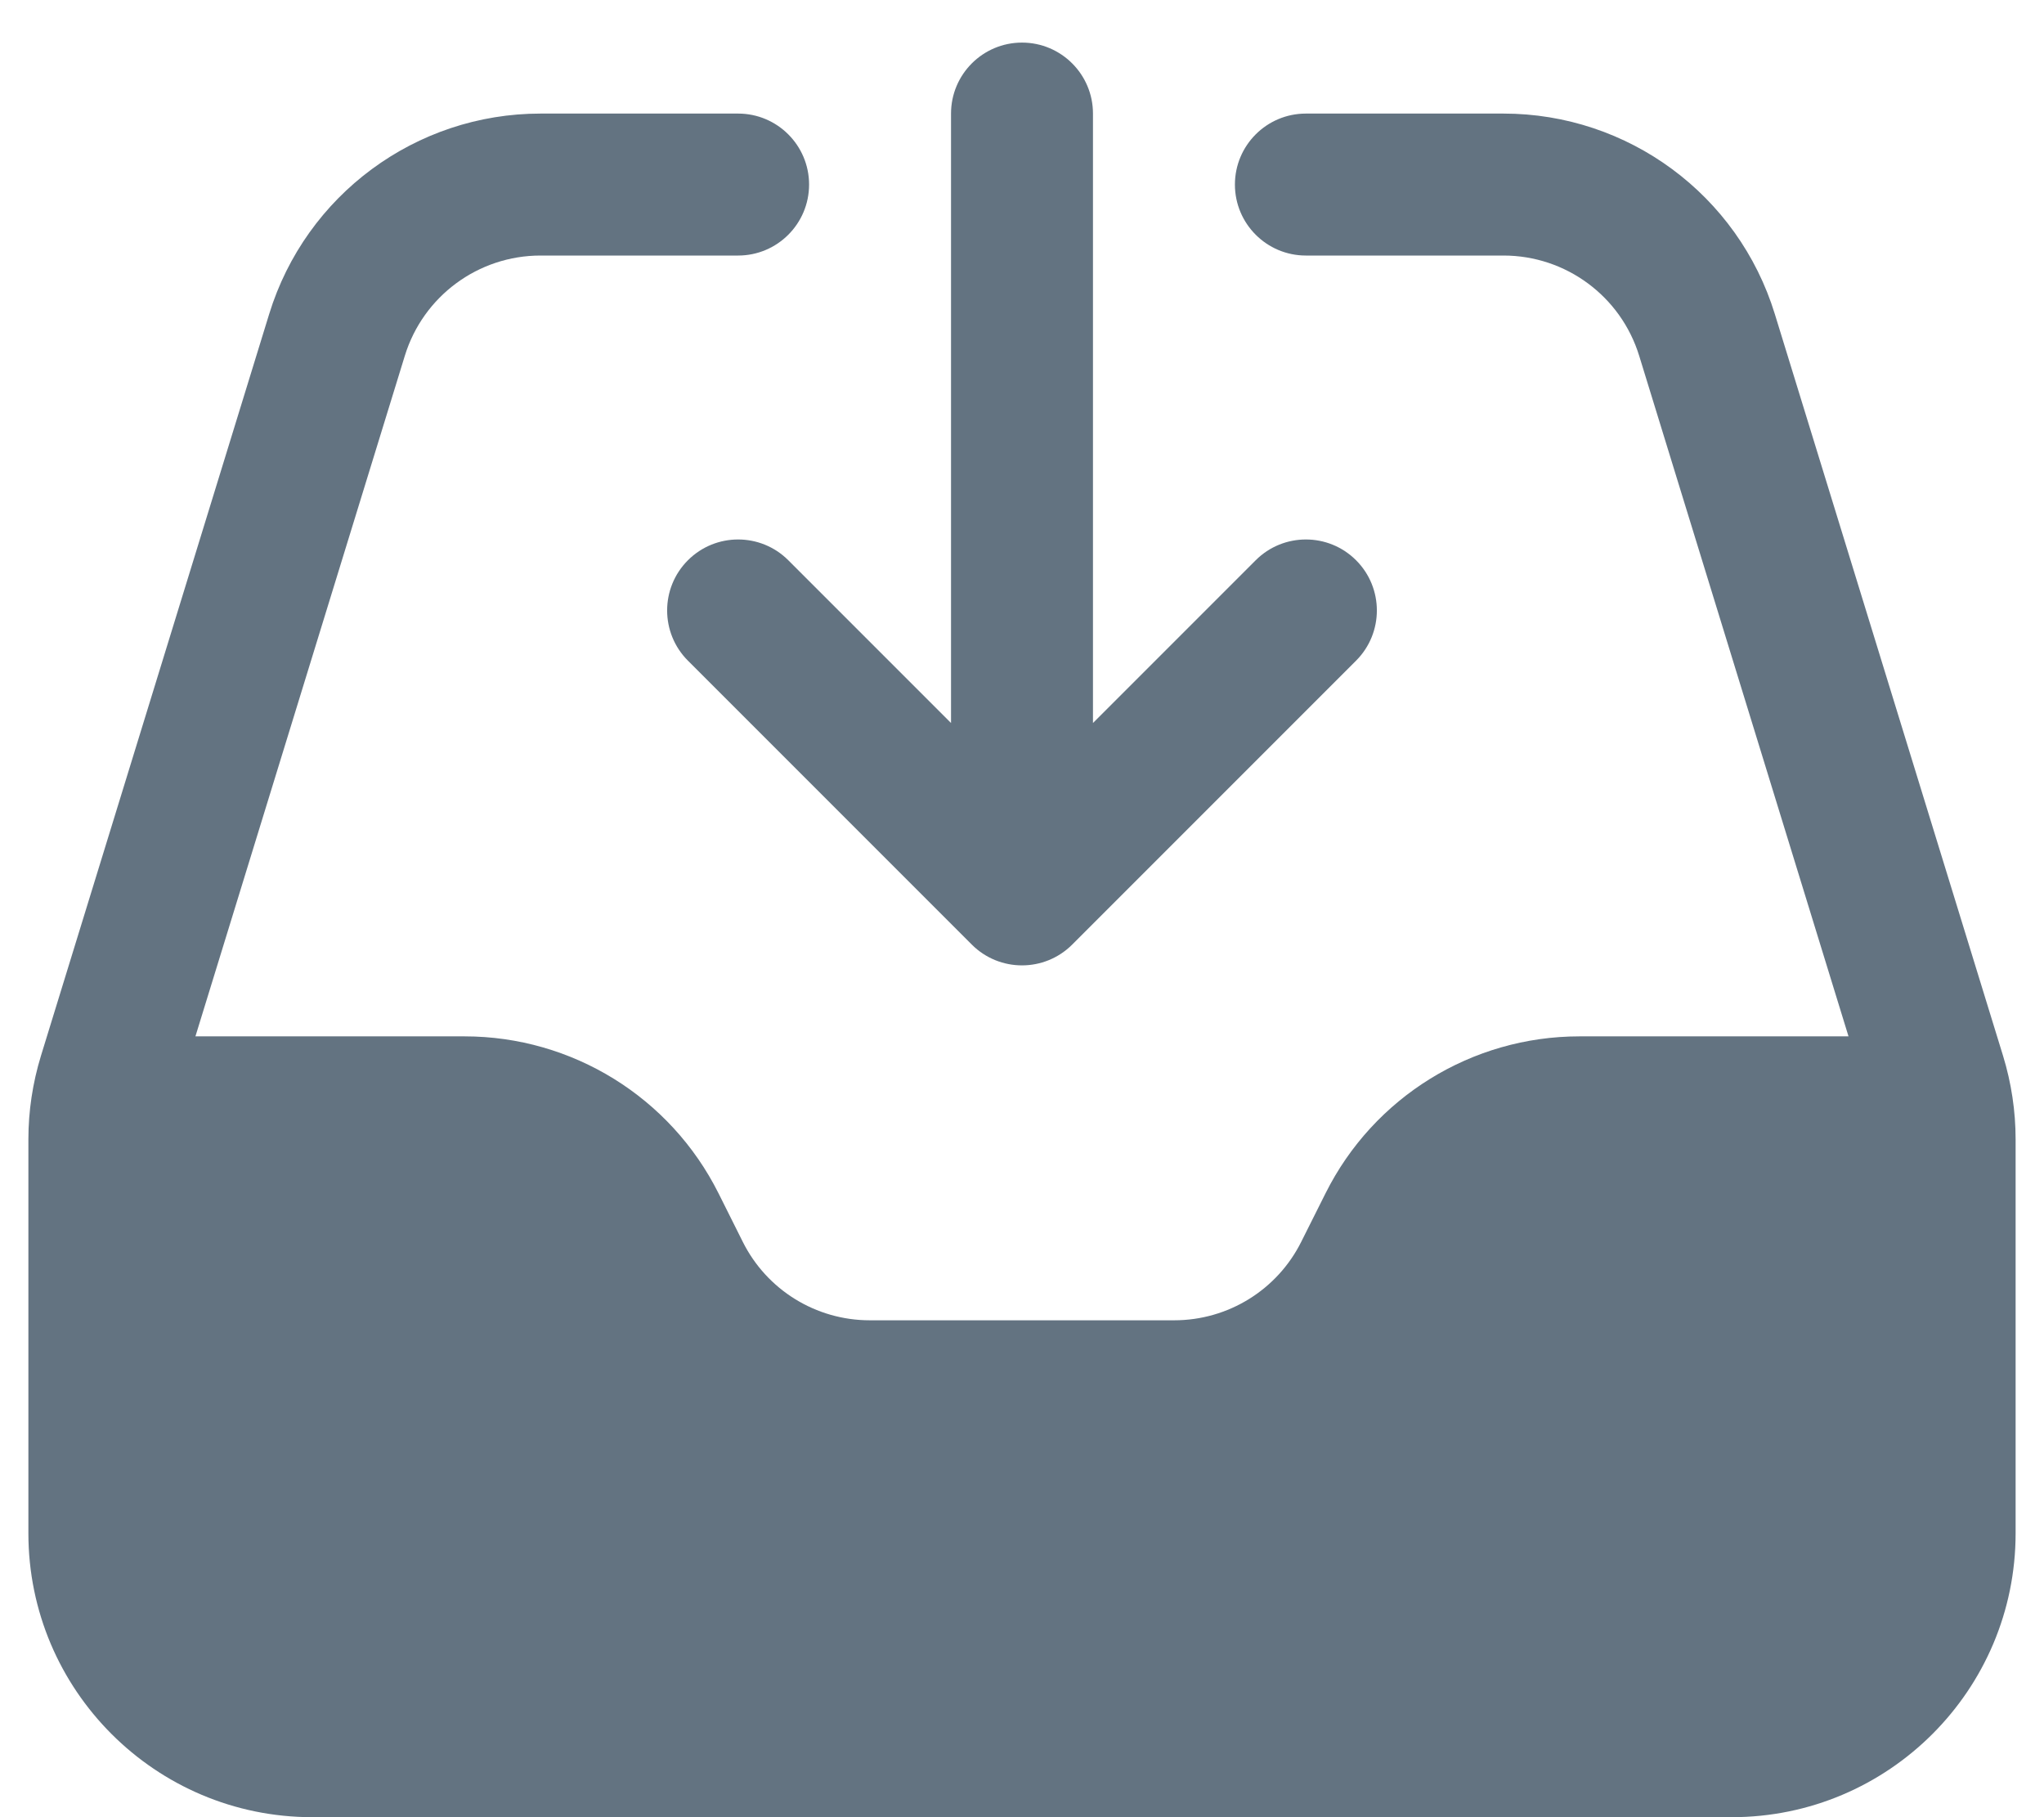
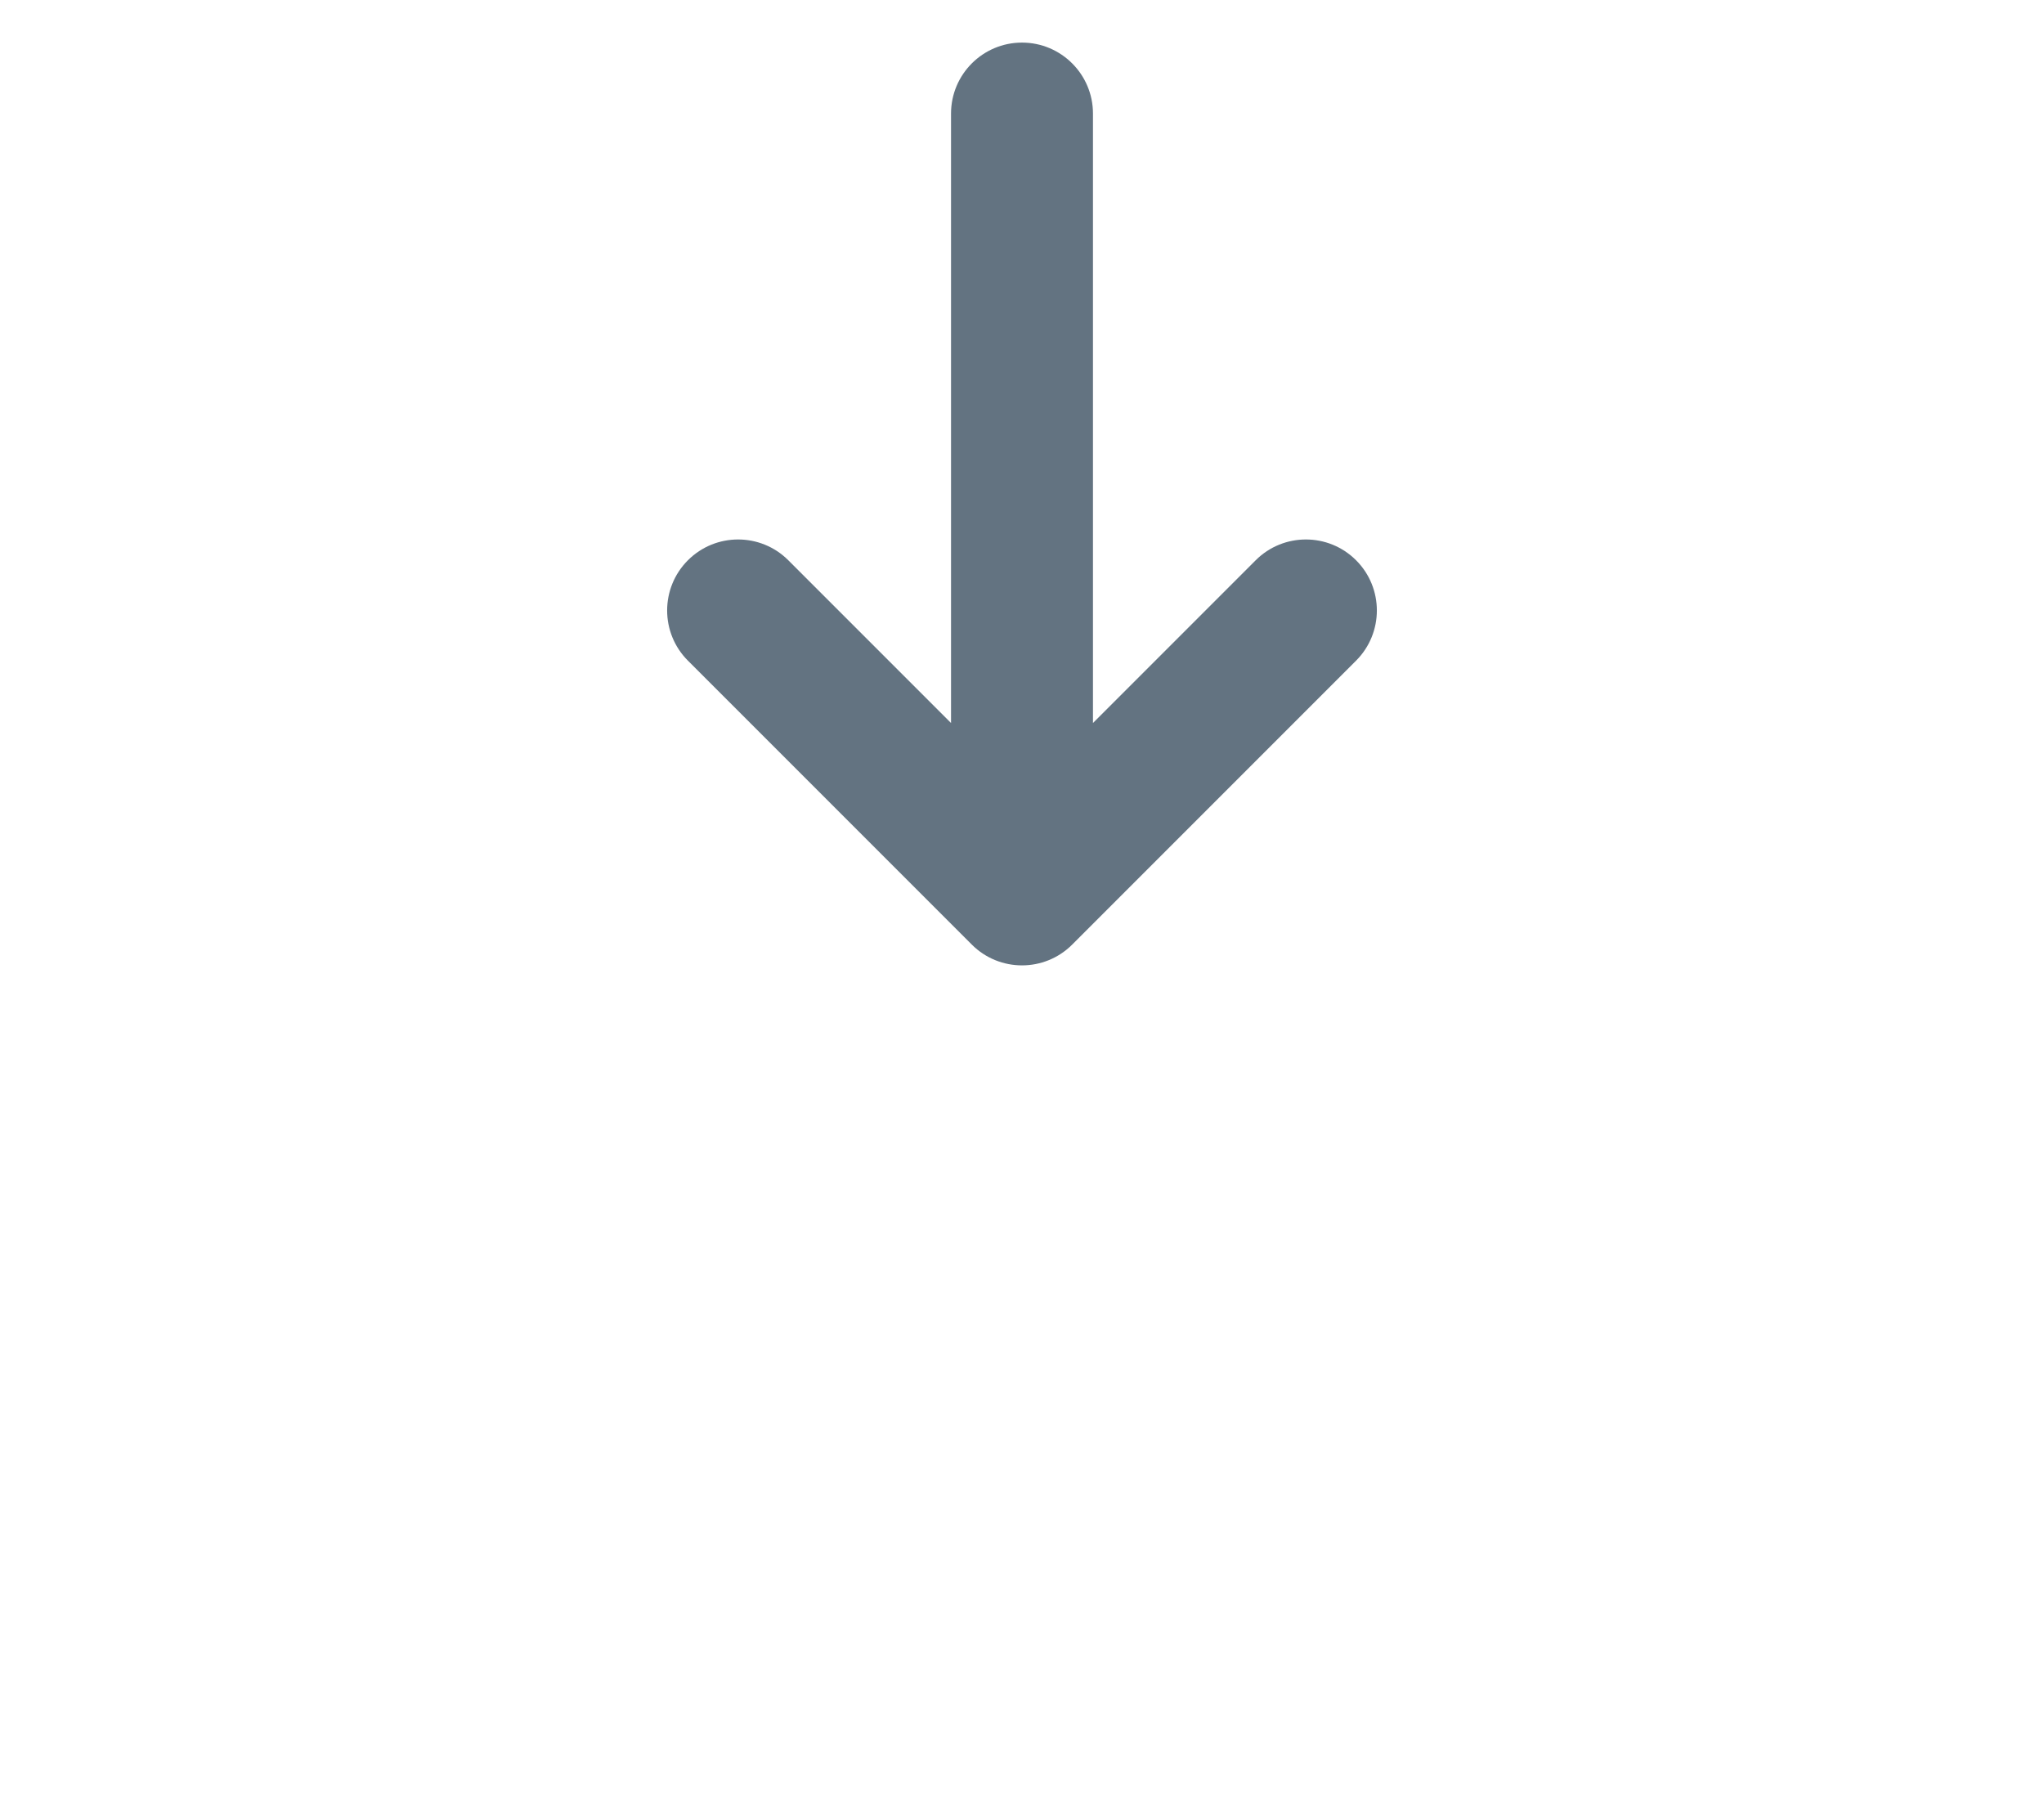
<svg xmlns="http://www.w3.org/2000/svg" width="36" height="32" viewBox="0 0 36 32" fill="none">
-   <path fill-rule="evenodd" clip-rule="evenodd" d="M7.13 6.265C7.453 5.216 8.422 4.5 9.52 4.5H13C13.69 4.5 14.25 3.94 14.25 3.25C14.25 2.56 13.69 2 13 2H9.52C7.325 2 5.386 3.432 4.741 5.53L0.721 18.593C0.575 19.07 0.5 19.566 0.5 20.064V27C0.5 29.761 2.739 32 5.5 32H30.5C33.261 32 35.5 29.761 35.5 27V20.064C35.5 19.566 35.425 19.07 35.279 18.593L31.259 5.53C30.614 3.432 28.675 2 26.48 2H23C22.31 2 21.75 2.56 21.75 3.25C21.75 3.94 22.31 4.5 23 4.5H26.48C27.578 4.5 28.547 5.216 28.87 6.265L32.557 18.25H27.818C25.924 18.25 24.192 19.32 23.346 21.014L22.918 21.868C22.495 22.715 21.629 23.25 20.682 23.25H15.318C14.371 23.25 13.505 22.715 13.082 21.868L12.655 21.014C11.807 19.32 10.076 18.25 8.182 18.25H3.442L7.13 6.265Z" fill="#637381" />
  <path fill-rule="evenodd" clip-rule="evenodd" d="M18 0.75C18.69 0.75 19.25 1.31 19.25 2V12.732L22.116 9.866C22.604 9.378 23.396 9.378 23.884 9.866C24.372 10.354 24.372 11.146 23.884 11.634L18.884 16.634C18.396 17.122 17.604 17.122 17.116 16.634L12.116 11.634C11.628 11.146 11.628 10.354 12.116 9.866C12.604 9.378 13.396 9.378 13.884 9.866L16.75 12.732V2C16.75 1.31 17.31 0.75 18 0.75Z" fill="#637381" />
</svg>